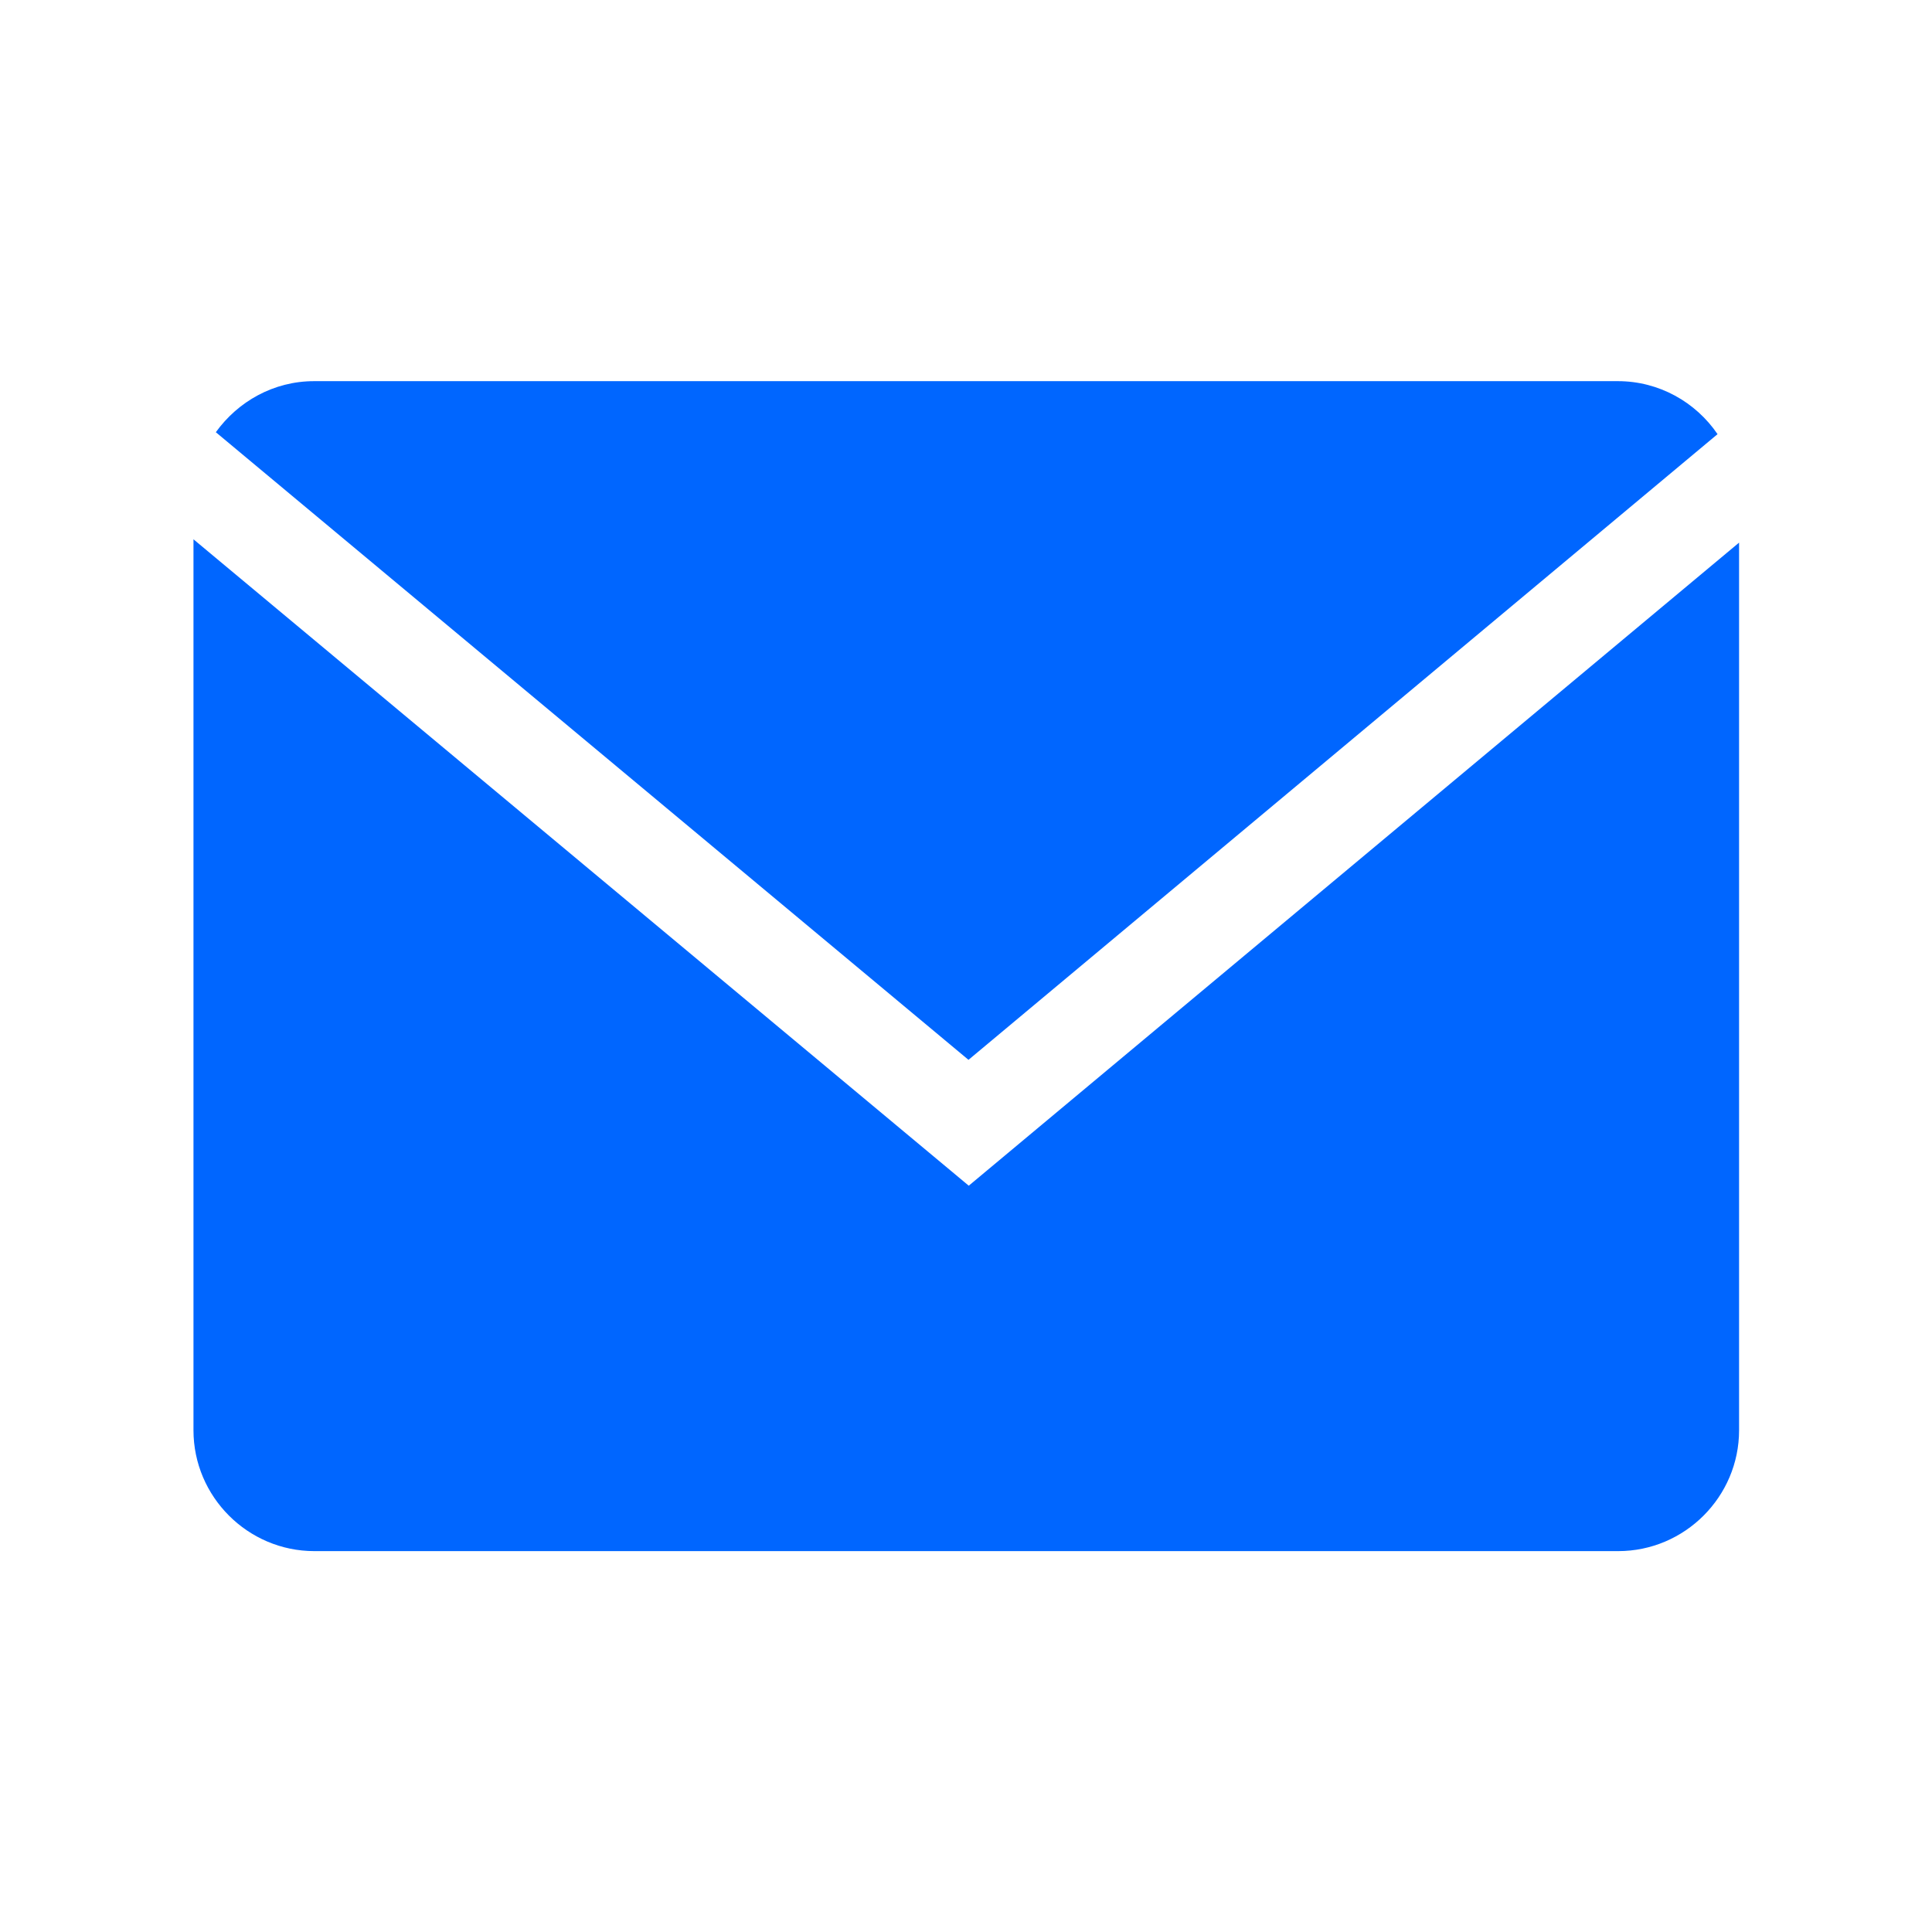
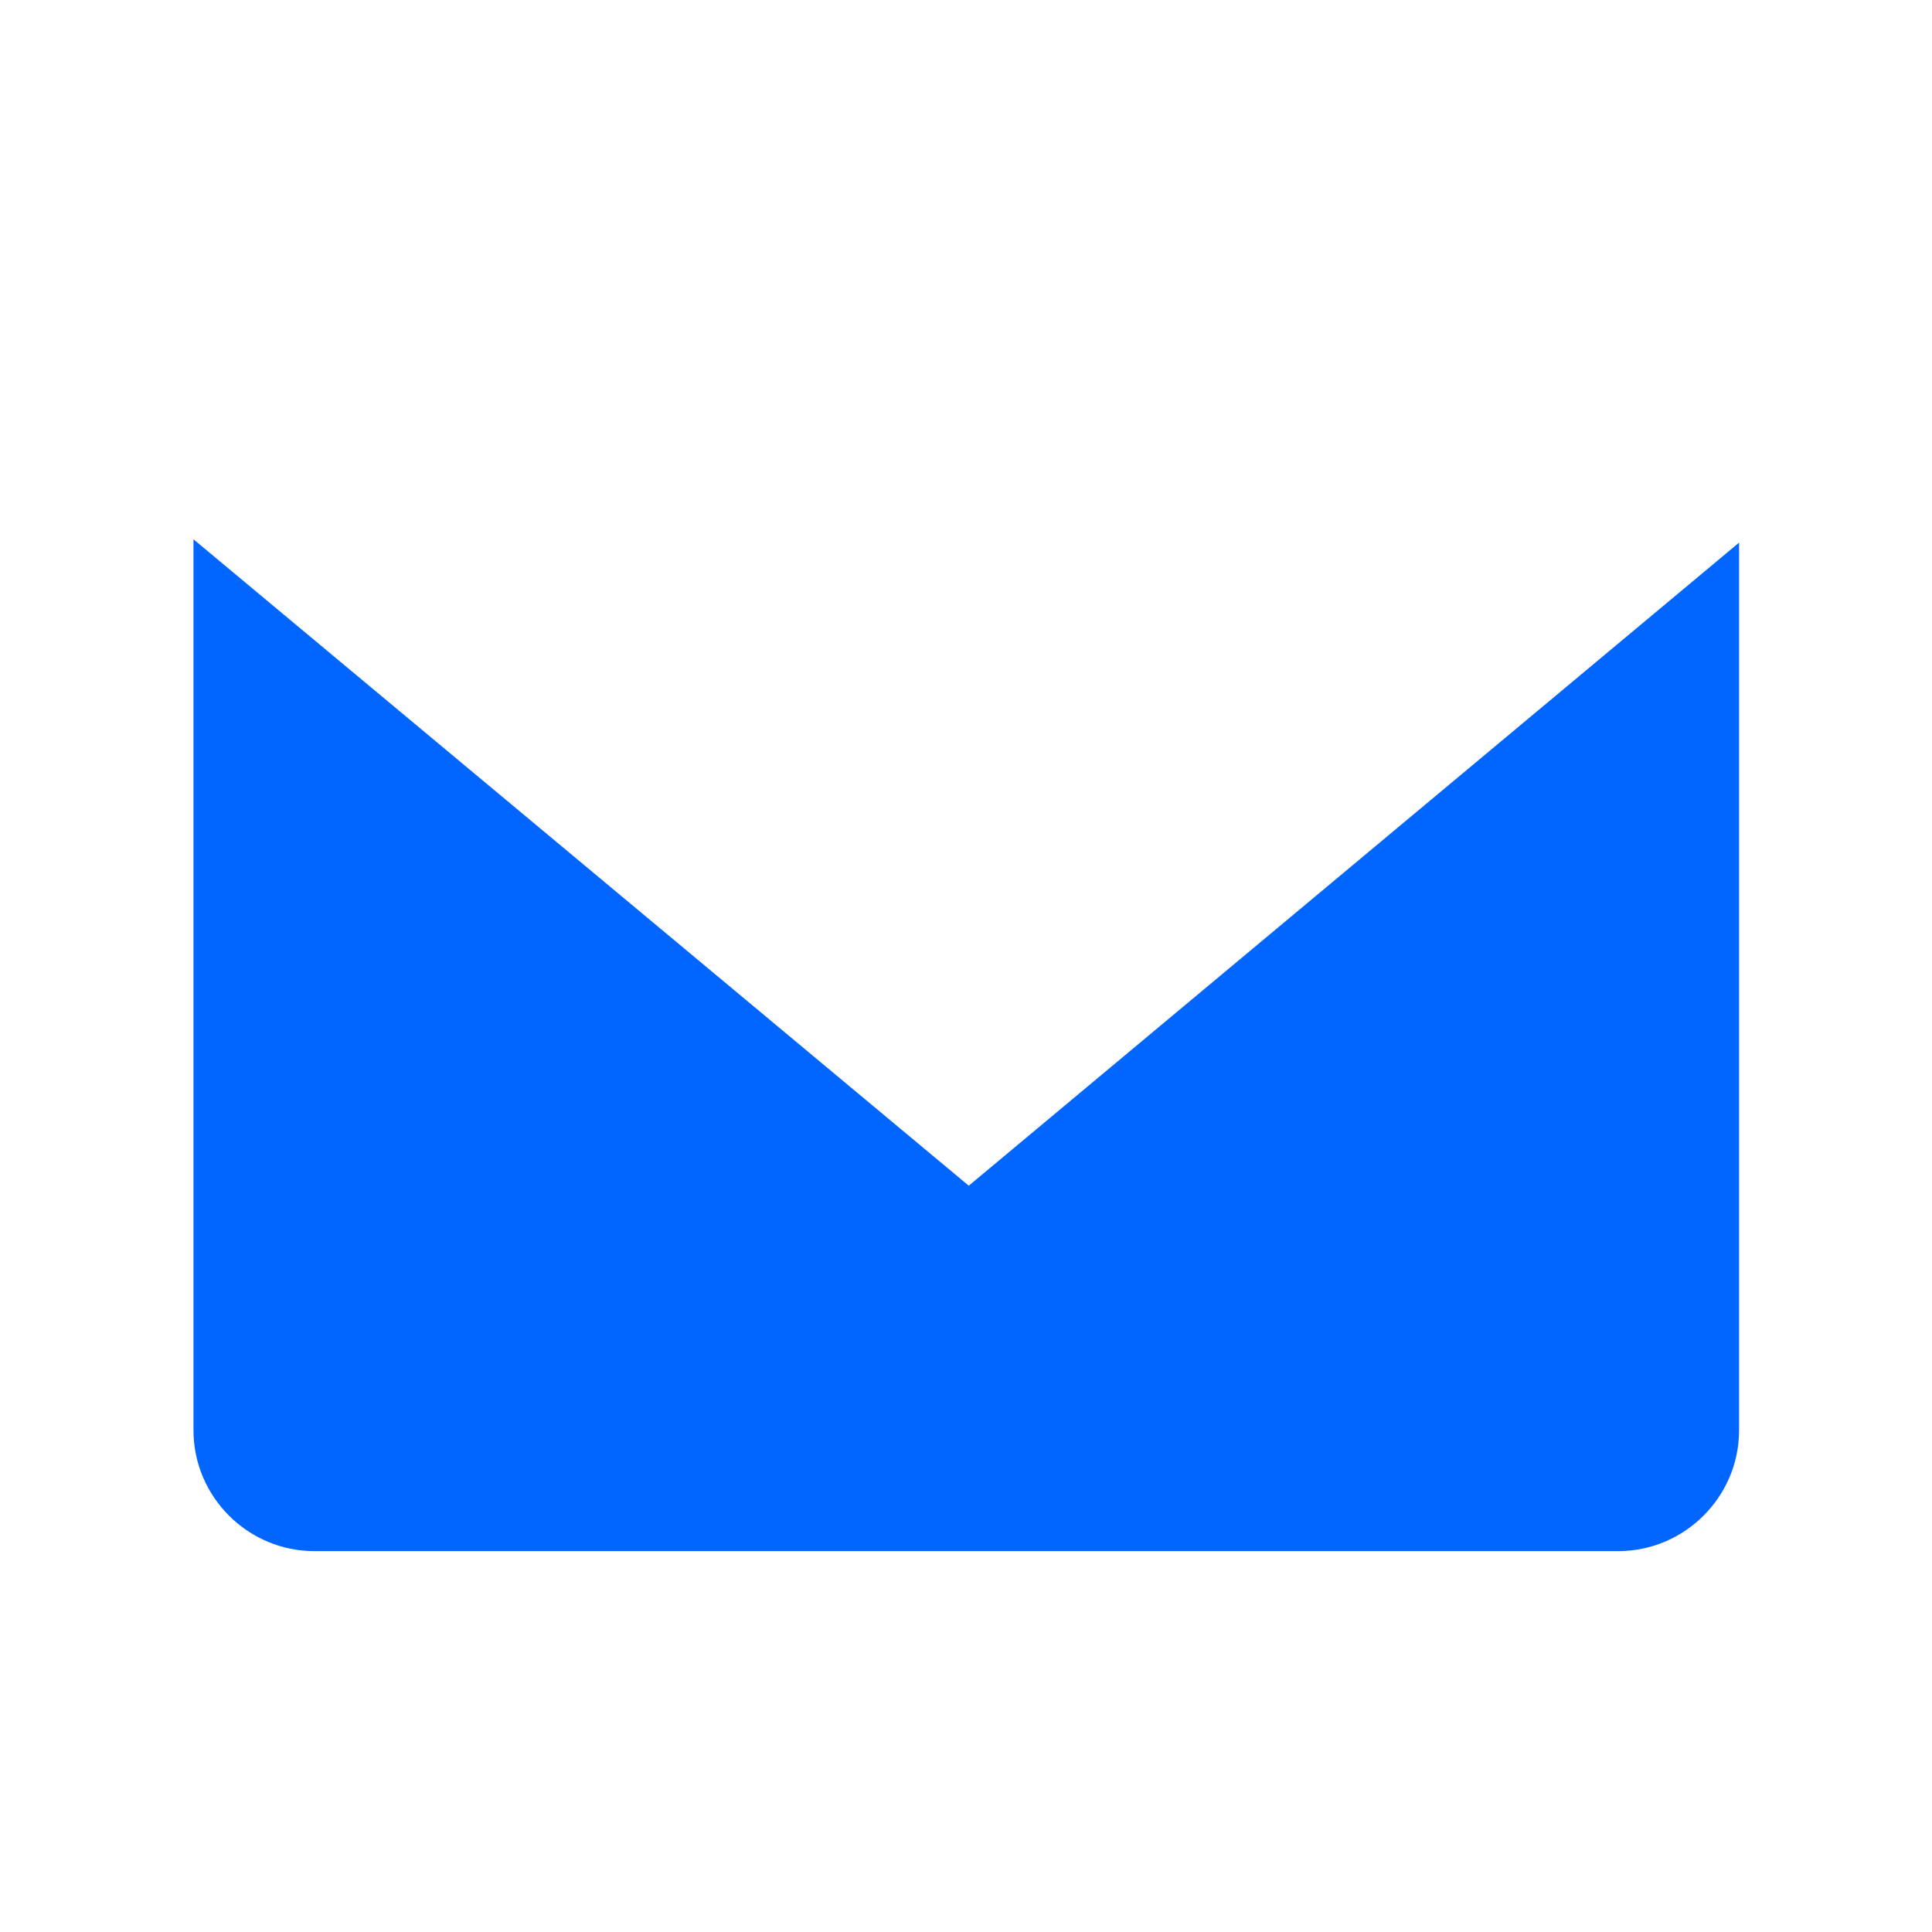
<svg xmlns="http://www.w3.org/2000/svg" version="1.1" id="Capa_1" x="0px" y="0px" viewBox="0 0 700 700" style="enable-background:new 0 0 700 700;" xml:space="preserve">
  <style type="text/css">
	.st0{fill:#0066FF;}
</style>
  <g>
-     <path class="st0" d="M622.3,157.3c-7.9-11.6-21.2-19.2-36.1-19.2l-472.4,0c-14.7,0-27.6,7.4-35.6,18.5L350.9,384L622.3,157.3z" />
    <path class="st0" d="M70.1,195.4v322.8c0,24.1,19.7,43.8,43.8,43.8h472.4c24.1,0,43.8-19.7,43.8-43.8l0-321.6l-279.1,233   L70.1,195.4z" />
  </g>
</svg>